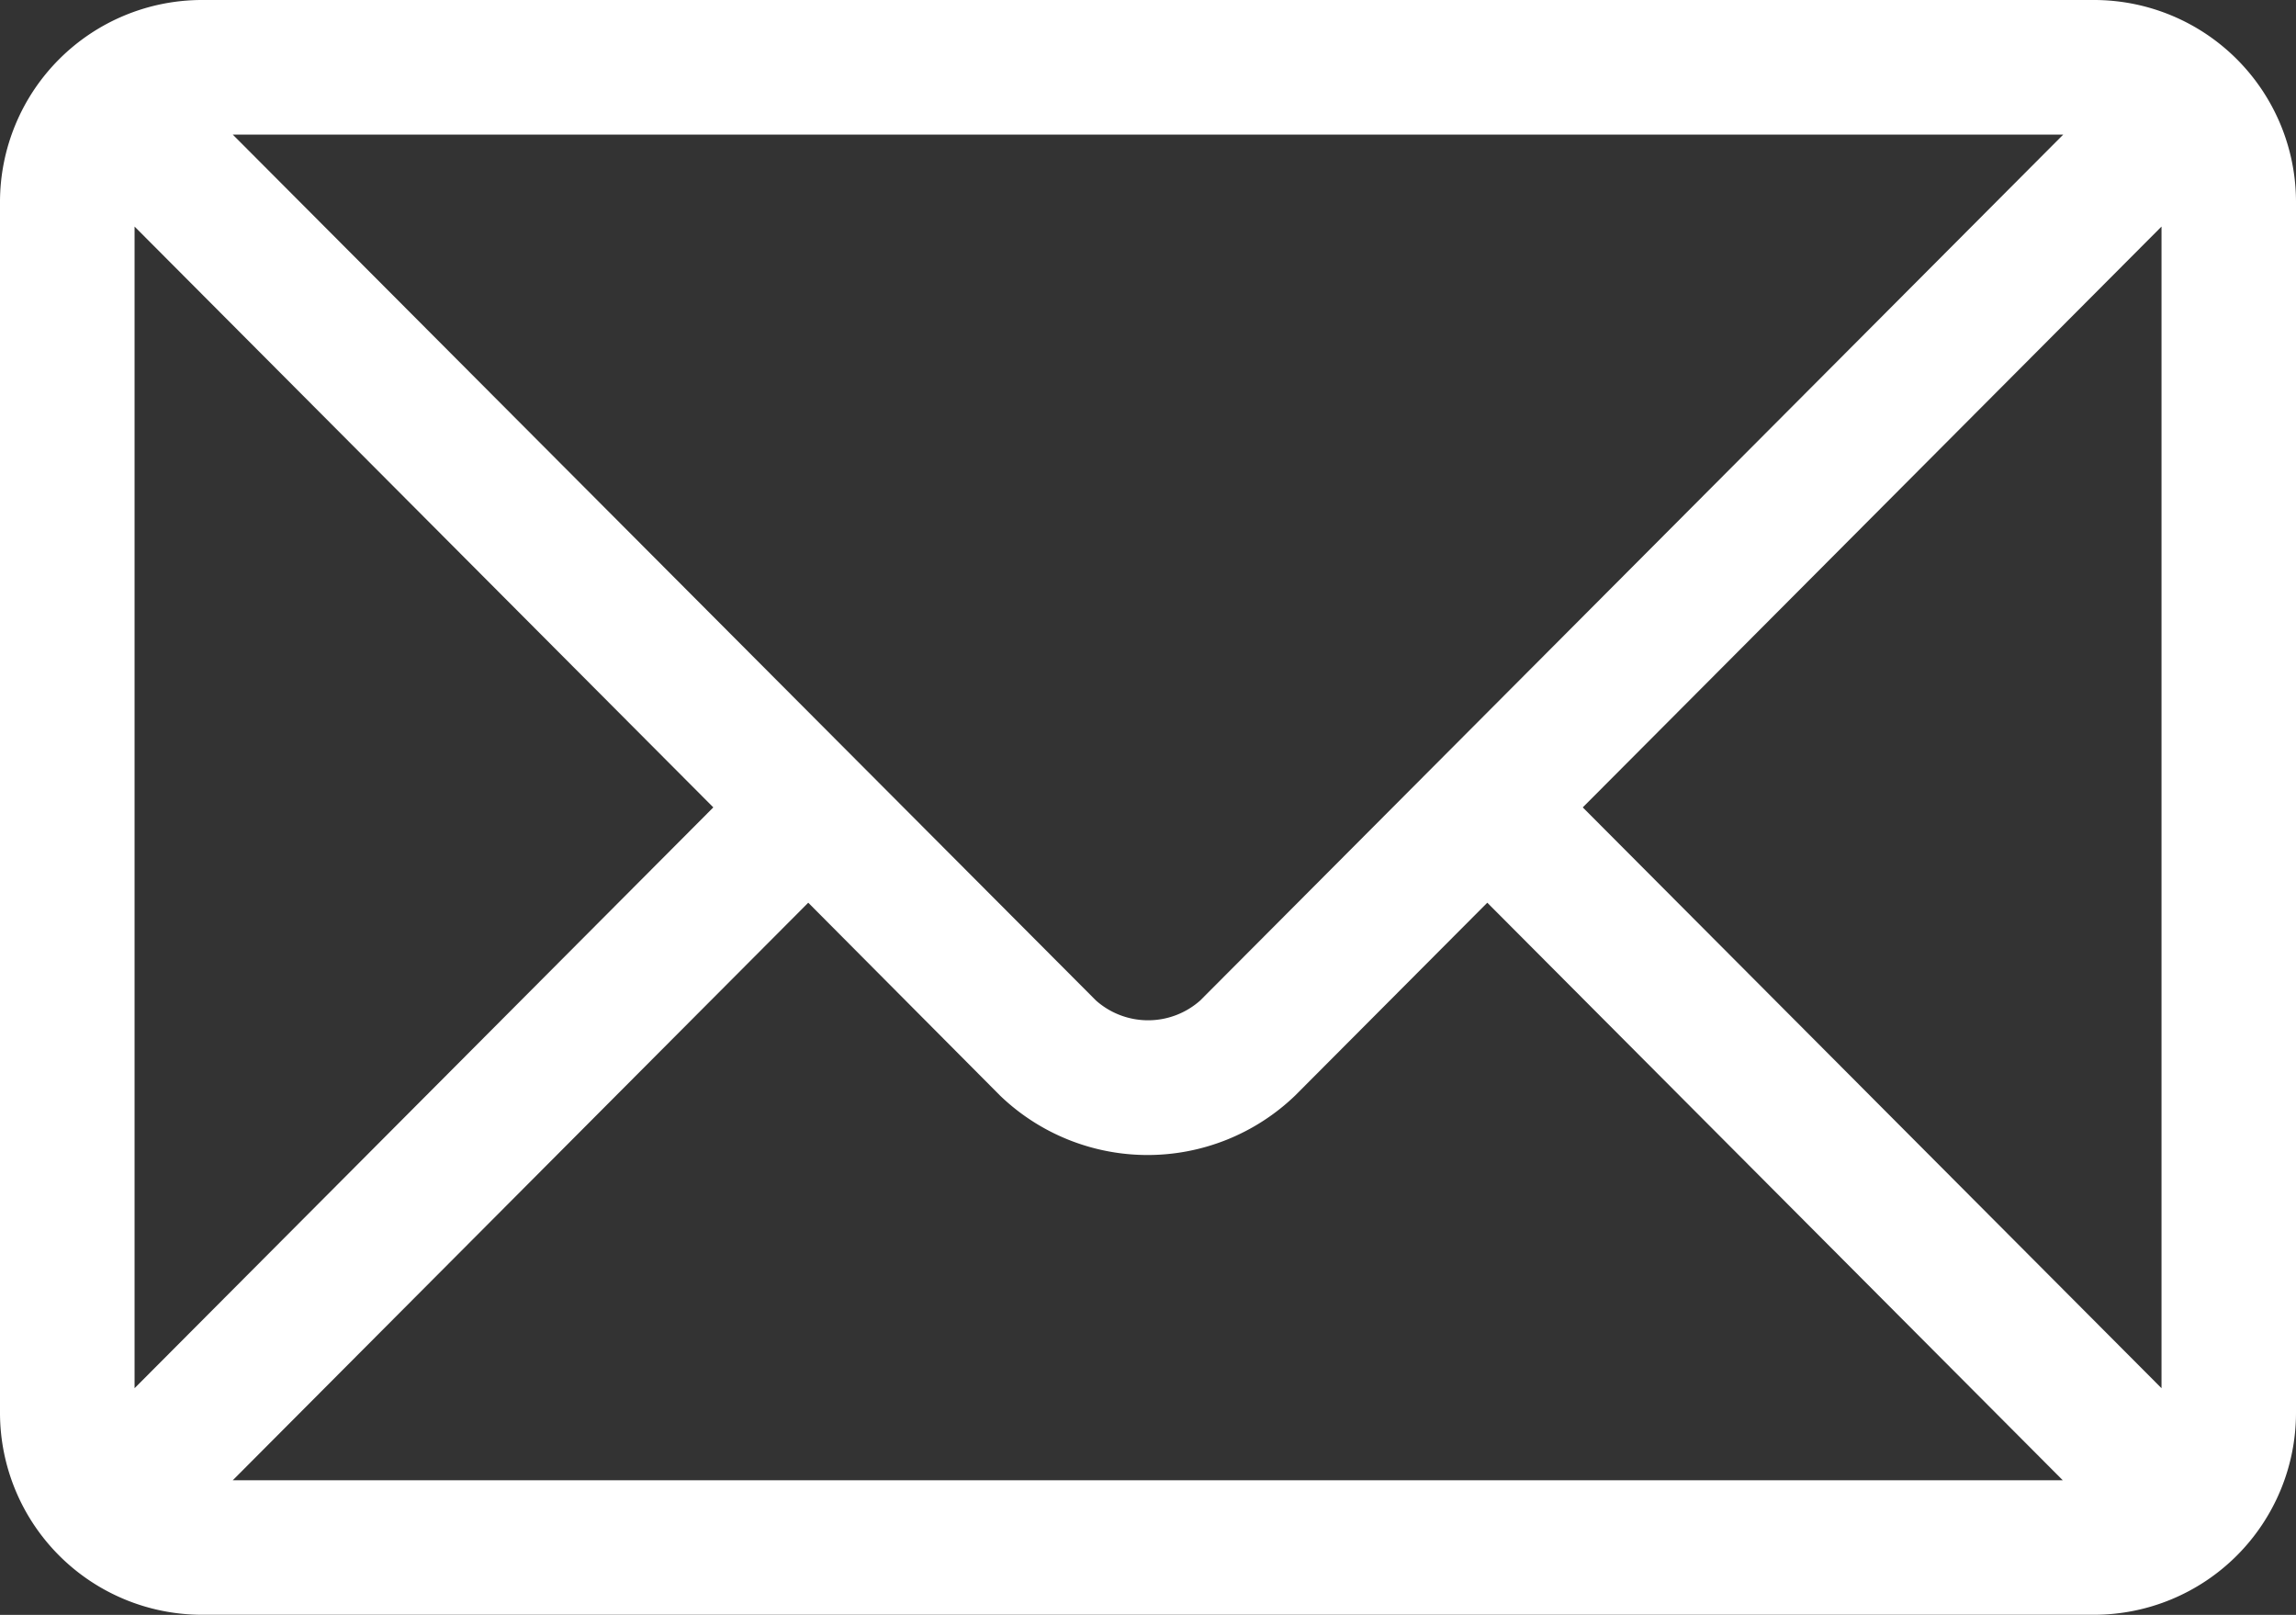
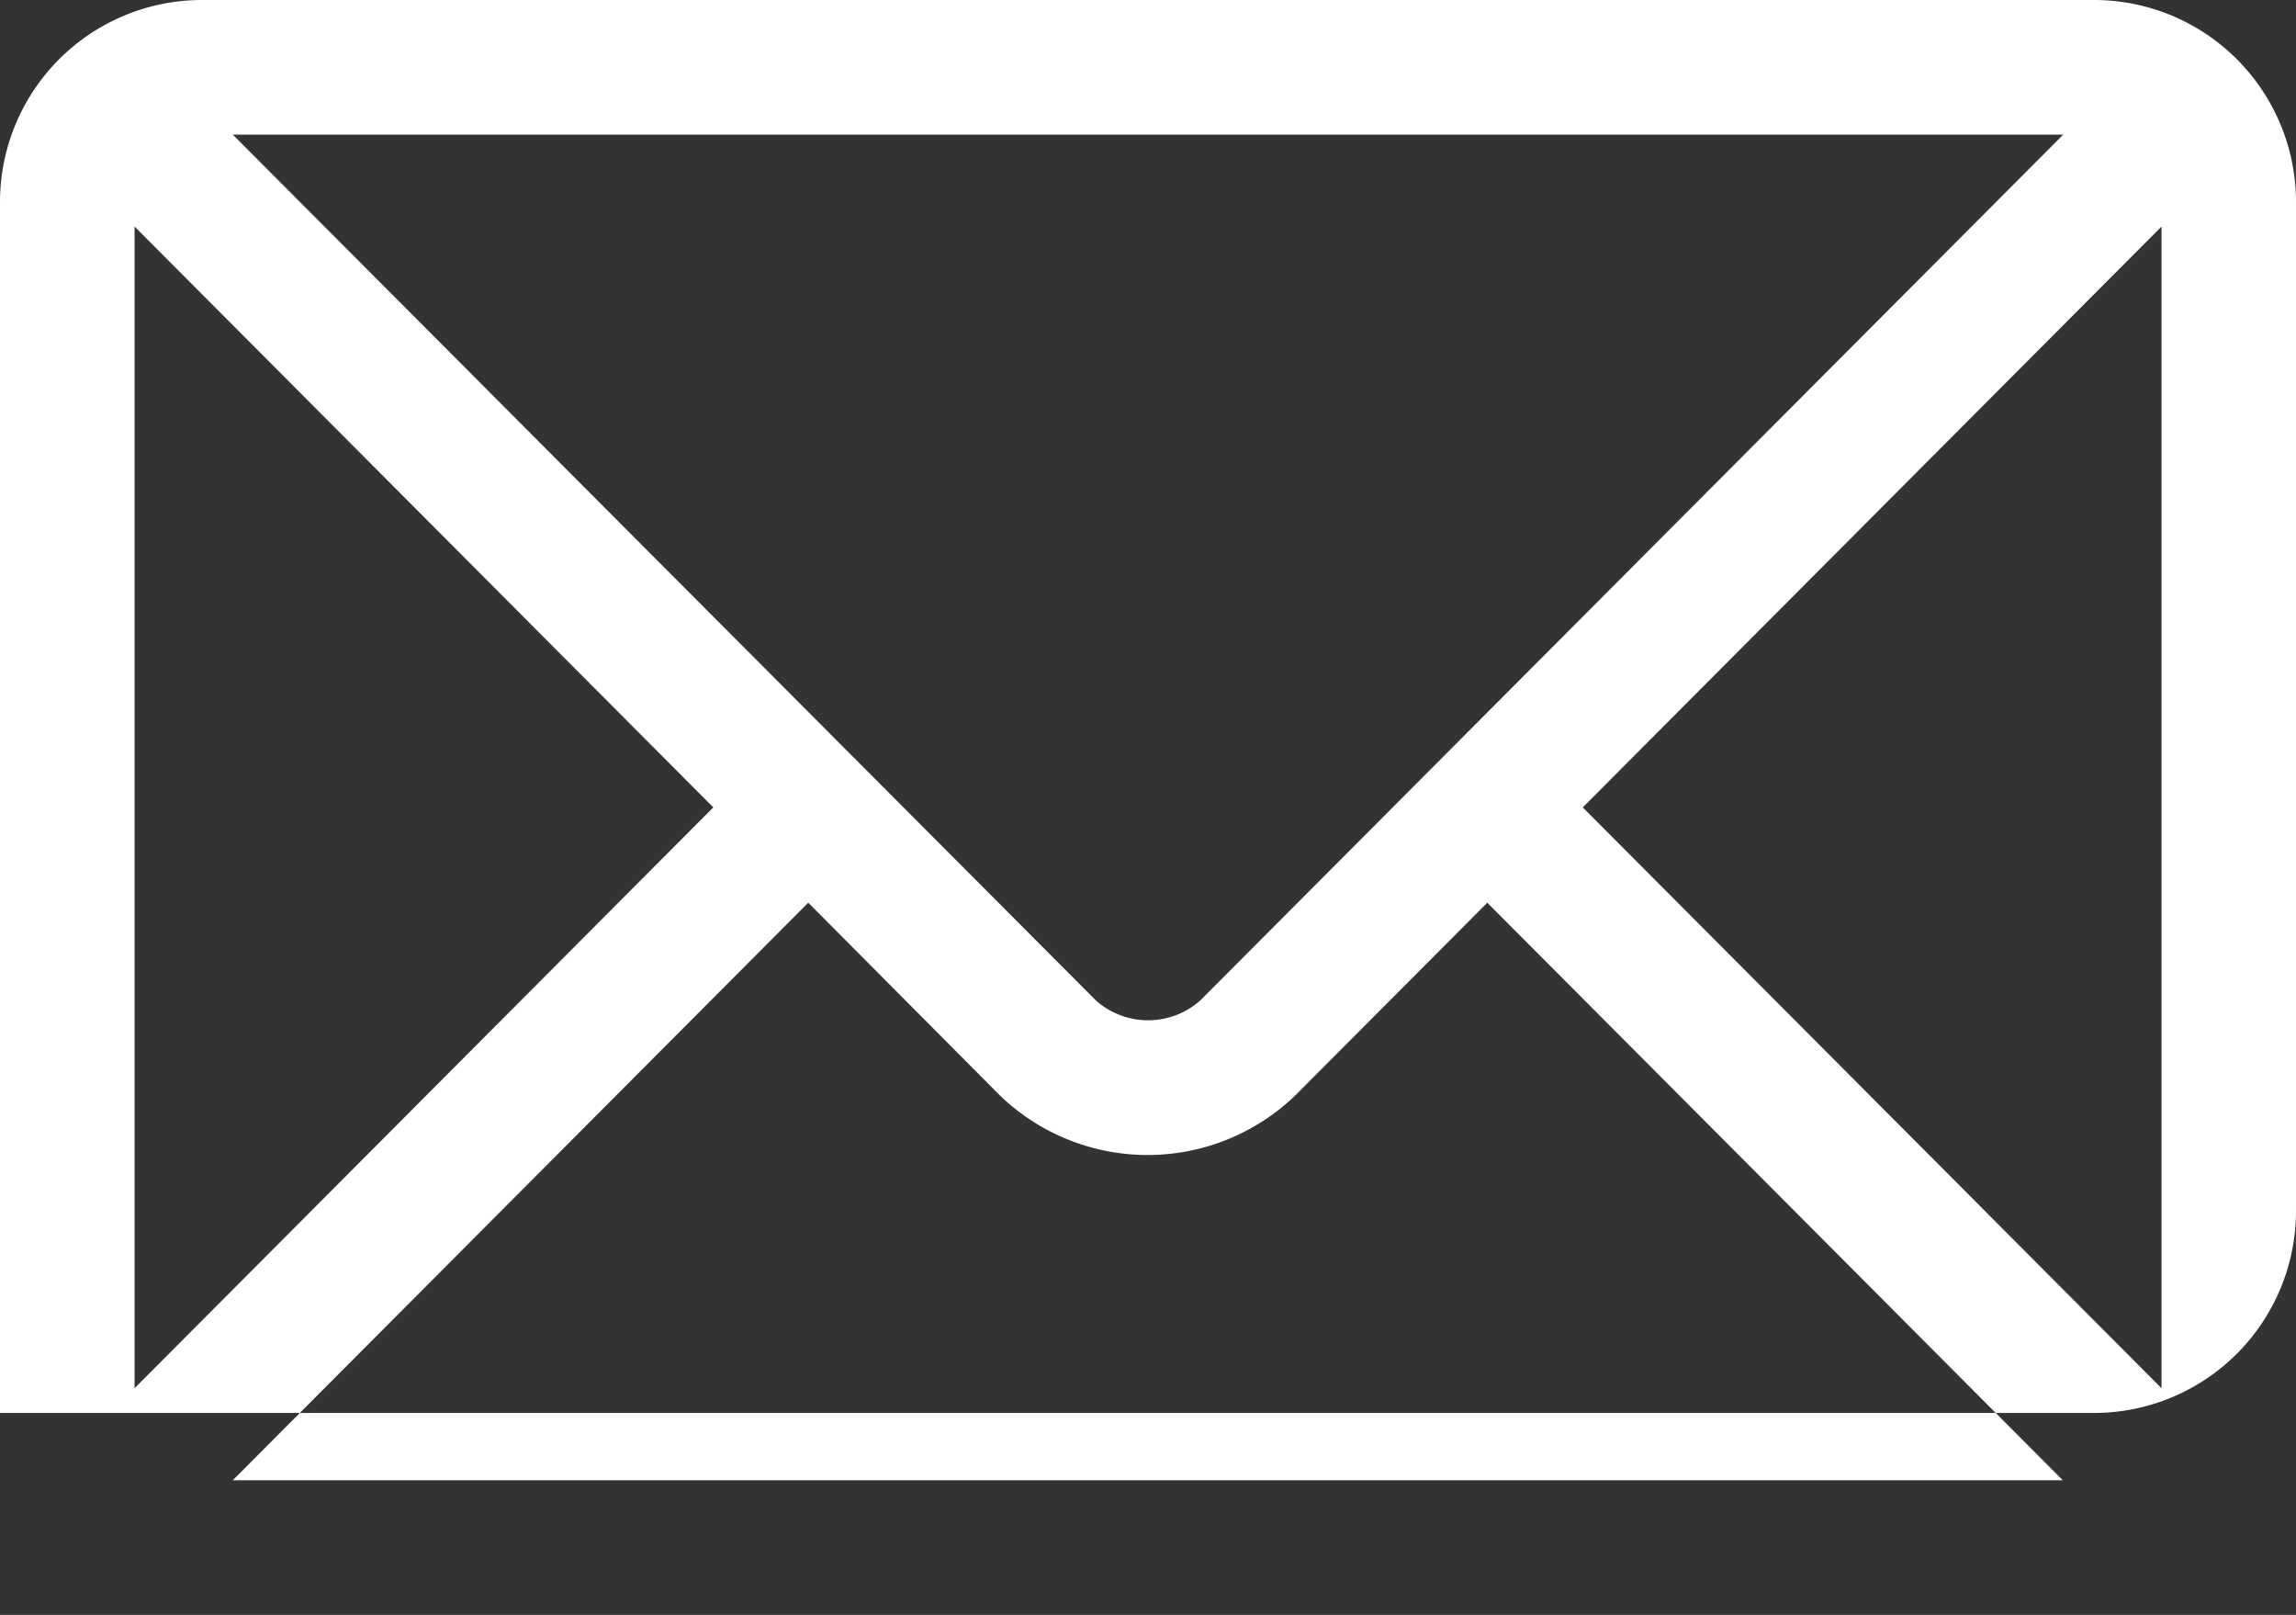
<svg xmlns="http://www.w3.org/2000/svg" width="25.251" height="17.755" viewBox="0 0 25.251 17.755">
  <rect x="0" y="0" width="25.251" height="17.755" fill="#333333" stroke="none" />
  <g id="Group_110" data-name="Group 110" transform="translate(0 -76)">
    <g id="Group_109" data-name="Group 109" transform="translate(0 76)">
-       <path id="Path_4434" data-name="Path 4434" d="M23.032,76H2.219A2.222,2.222,0,0,0,0,78.219V91.535a2.222,2.222,0,0,0,2.219,2.219H23.032a2.222,2.222,0,0,0,2.219-2.219V78.219A2.222,2.222,0,0,0,23.032,76Zm-.341,1.48L13.2,87a.864.864,0,0,1-1.147,0L2.56,77.48ZM1.48,91.263V78.491l6.365,6.386ZM2.56,92.275l6.329-6.35L11,88.047a2.341,2.341,0,0,0,3.242,0l2.115-2.122,6.329,6.35Zm21.212-1.012-6.365-6.386,6.365-6.386Z" transform="translate(0 -76)" fill="#fff" />
+       <path id="Path_4434" data-name="Path 4434" d="M23.032,76H2.219A2.222,2.222,0,0,0,0,78.219V91.535H23.032a2.222,2.222,0,0,0,2.219-2.219V78.219A2.222,2.222,0,0,0,23.032,76Zm-.341,1.48L13.2,87a.864.864,0,0,1-1.147,0L2.56,77.48ZM1.48,91.263V78.491l6.365,6.386ZM2.56,92.275l6.329-6.35L11,88.047a2.341,2.341,0,0,0,3.242,0l2.115-2.122,6.329,6.35Zm21.212-1.012-6.365-6.386,6.365-6.386Z" transform="translate(0 -76)" fill="#fff" />
    </g>
  </g>
</svg>